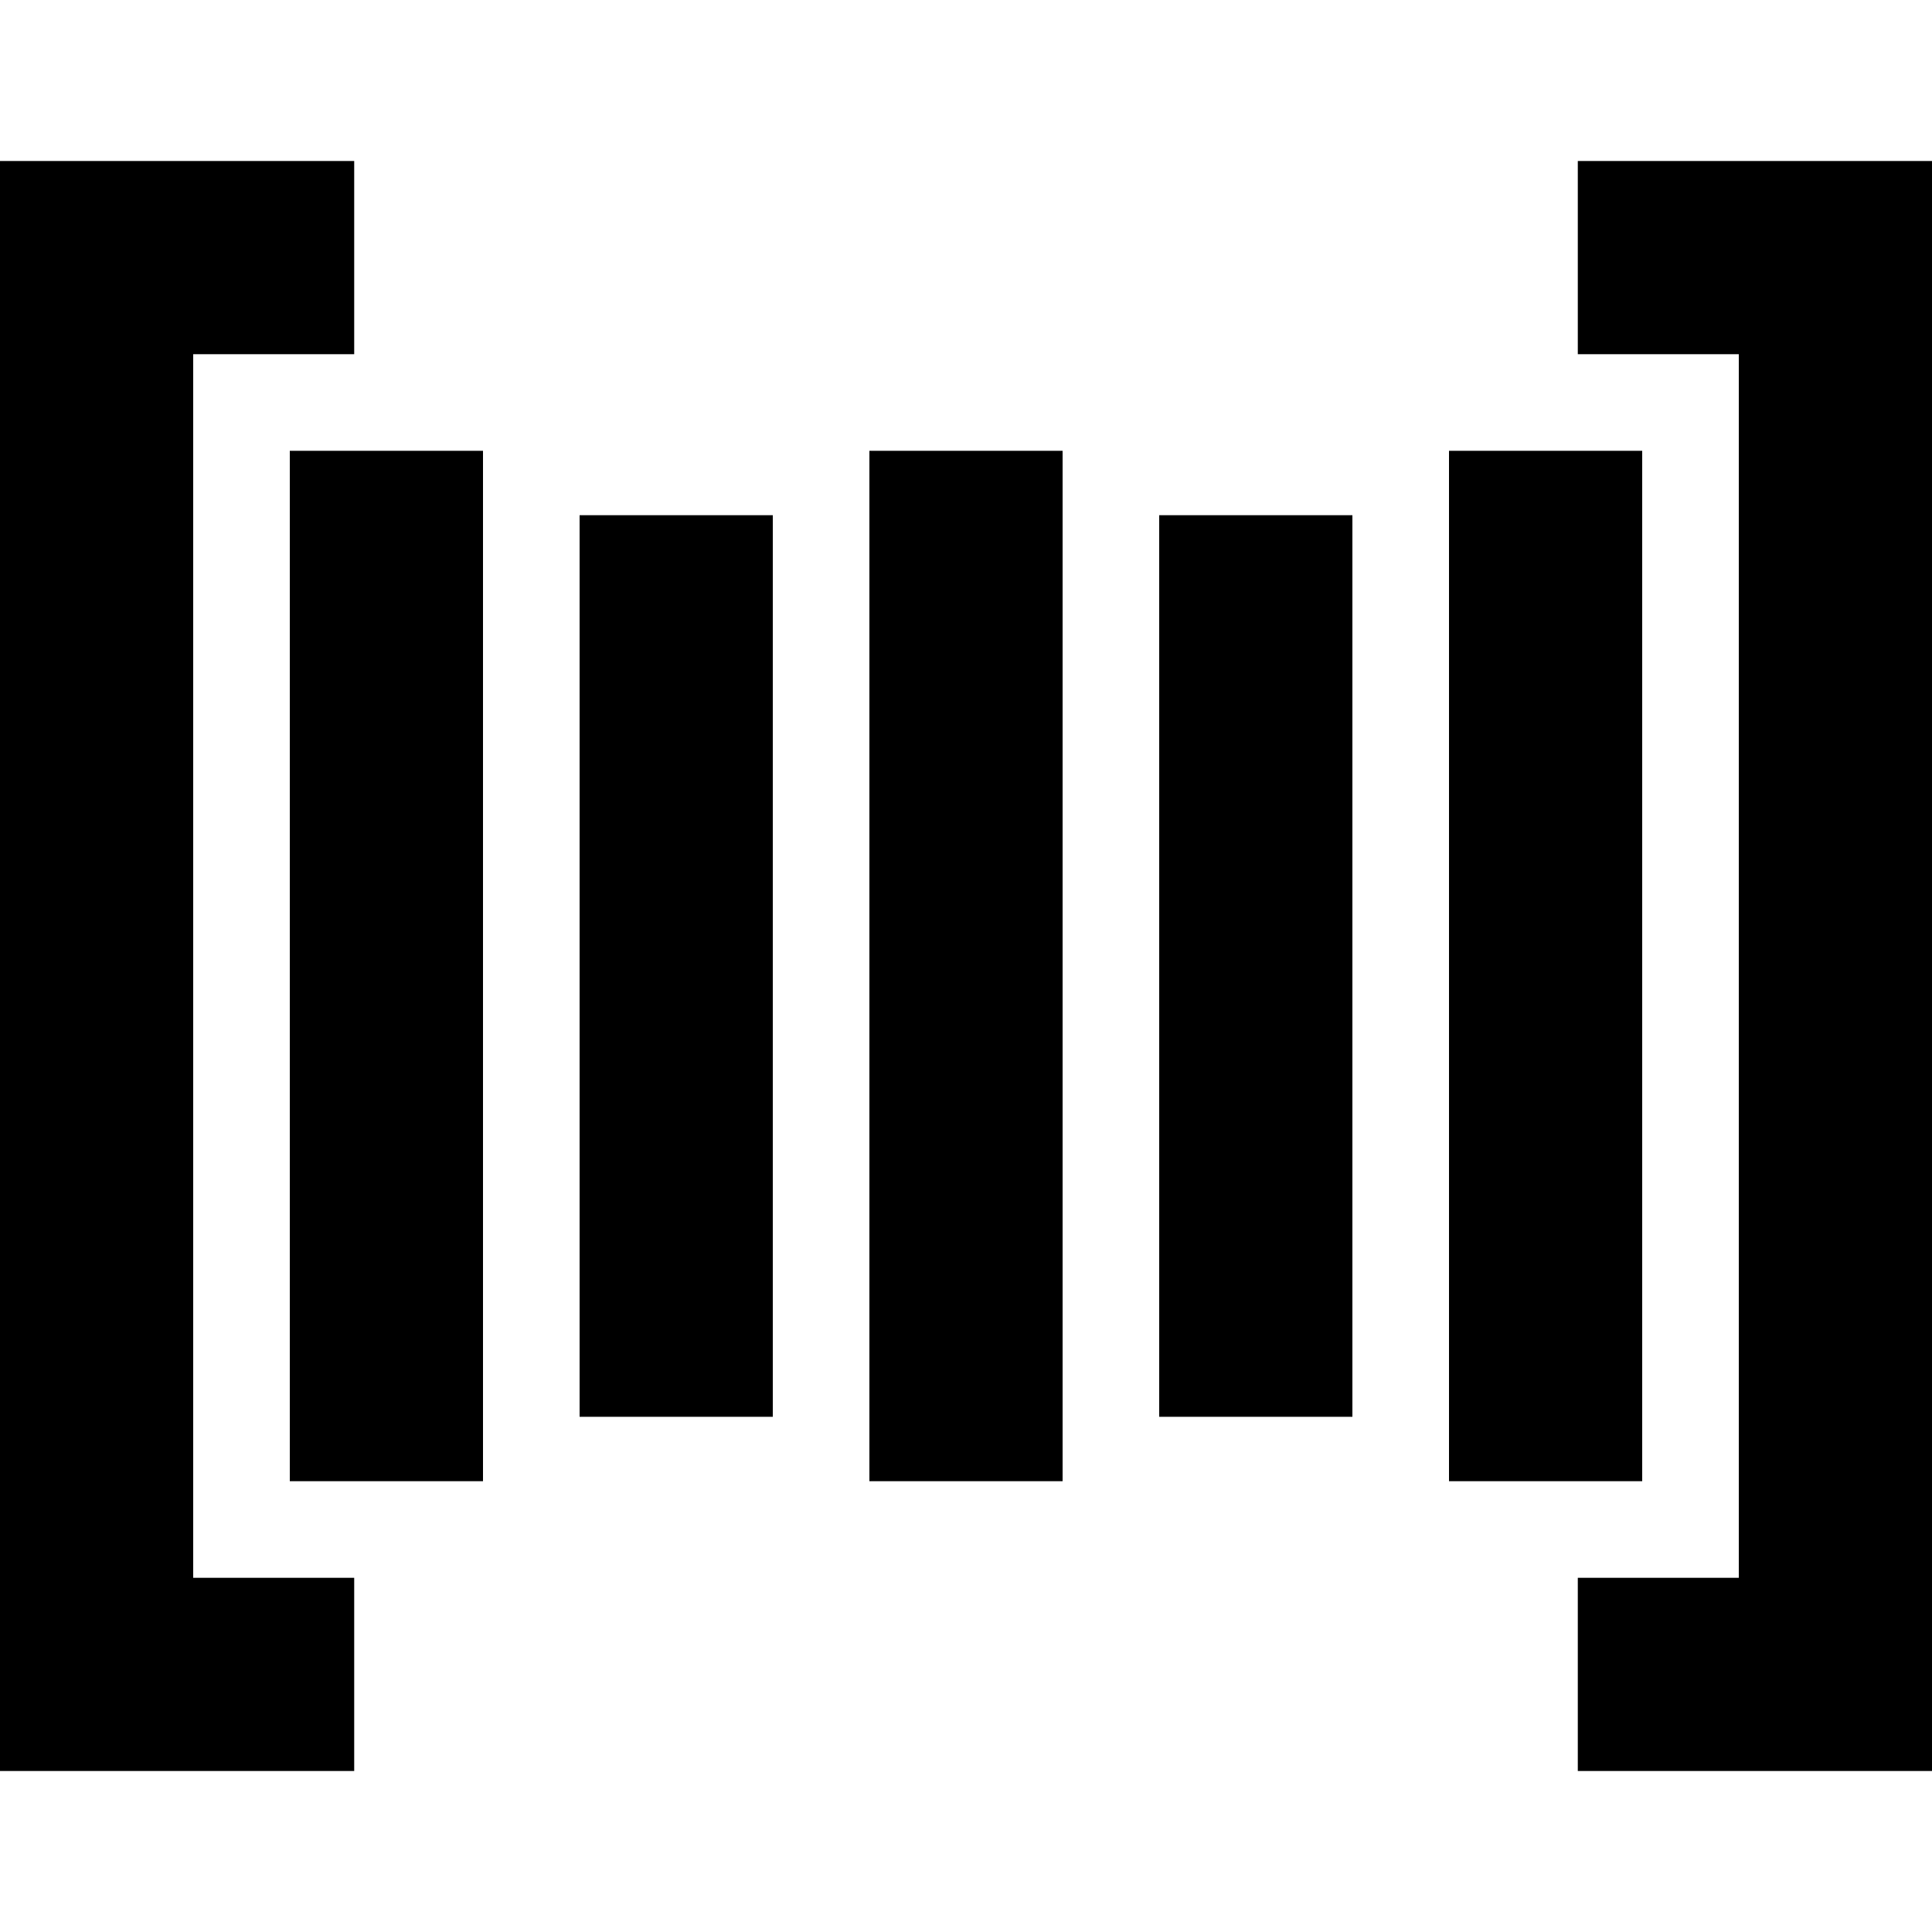
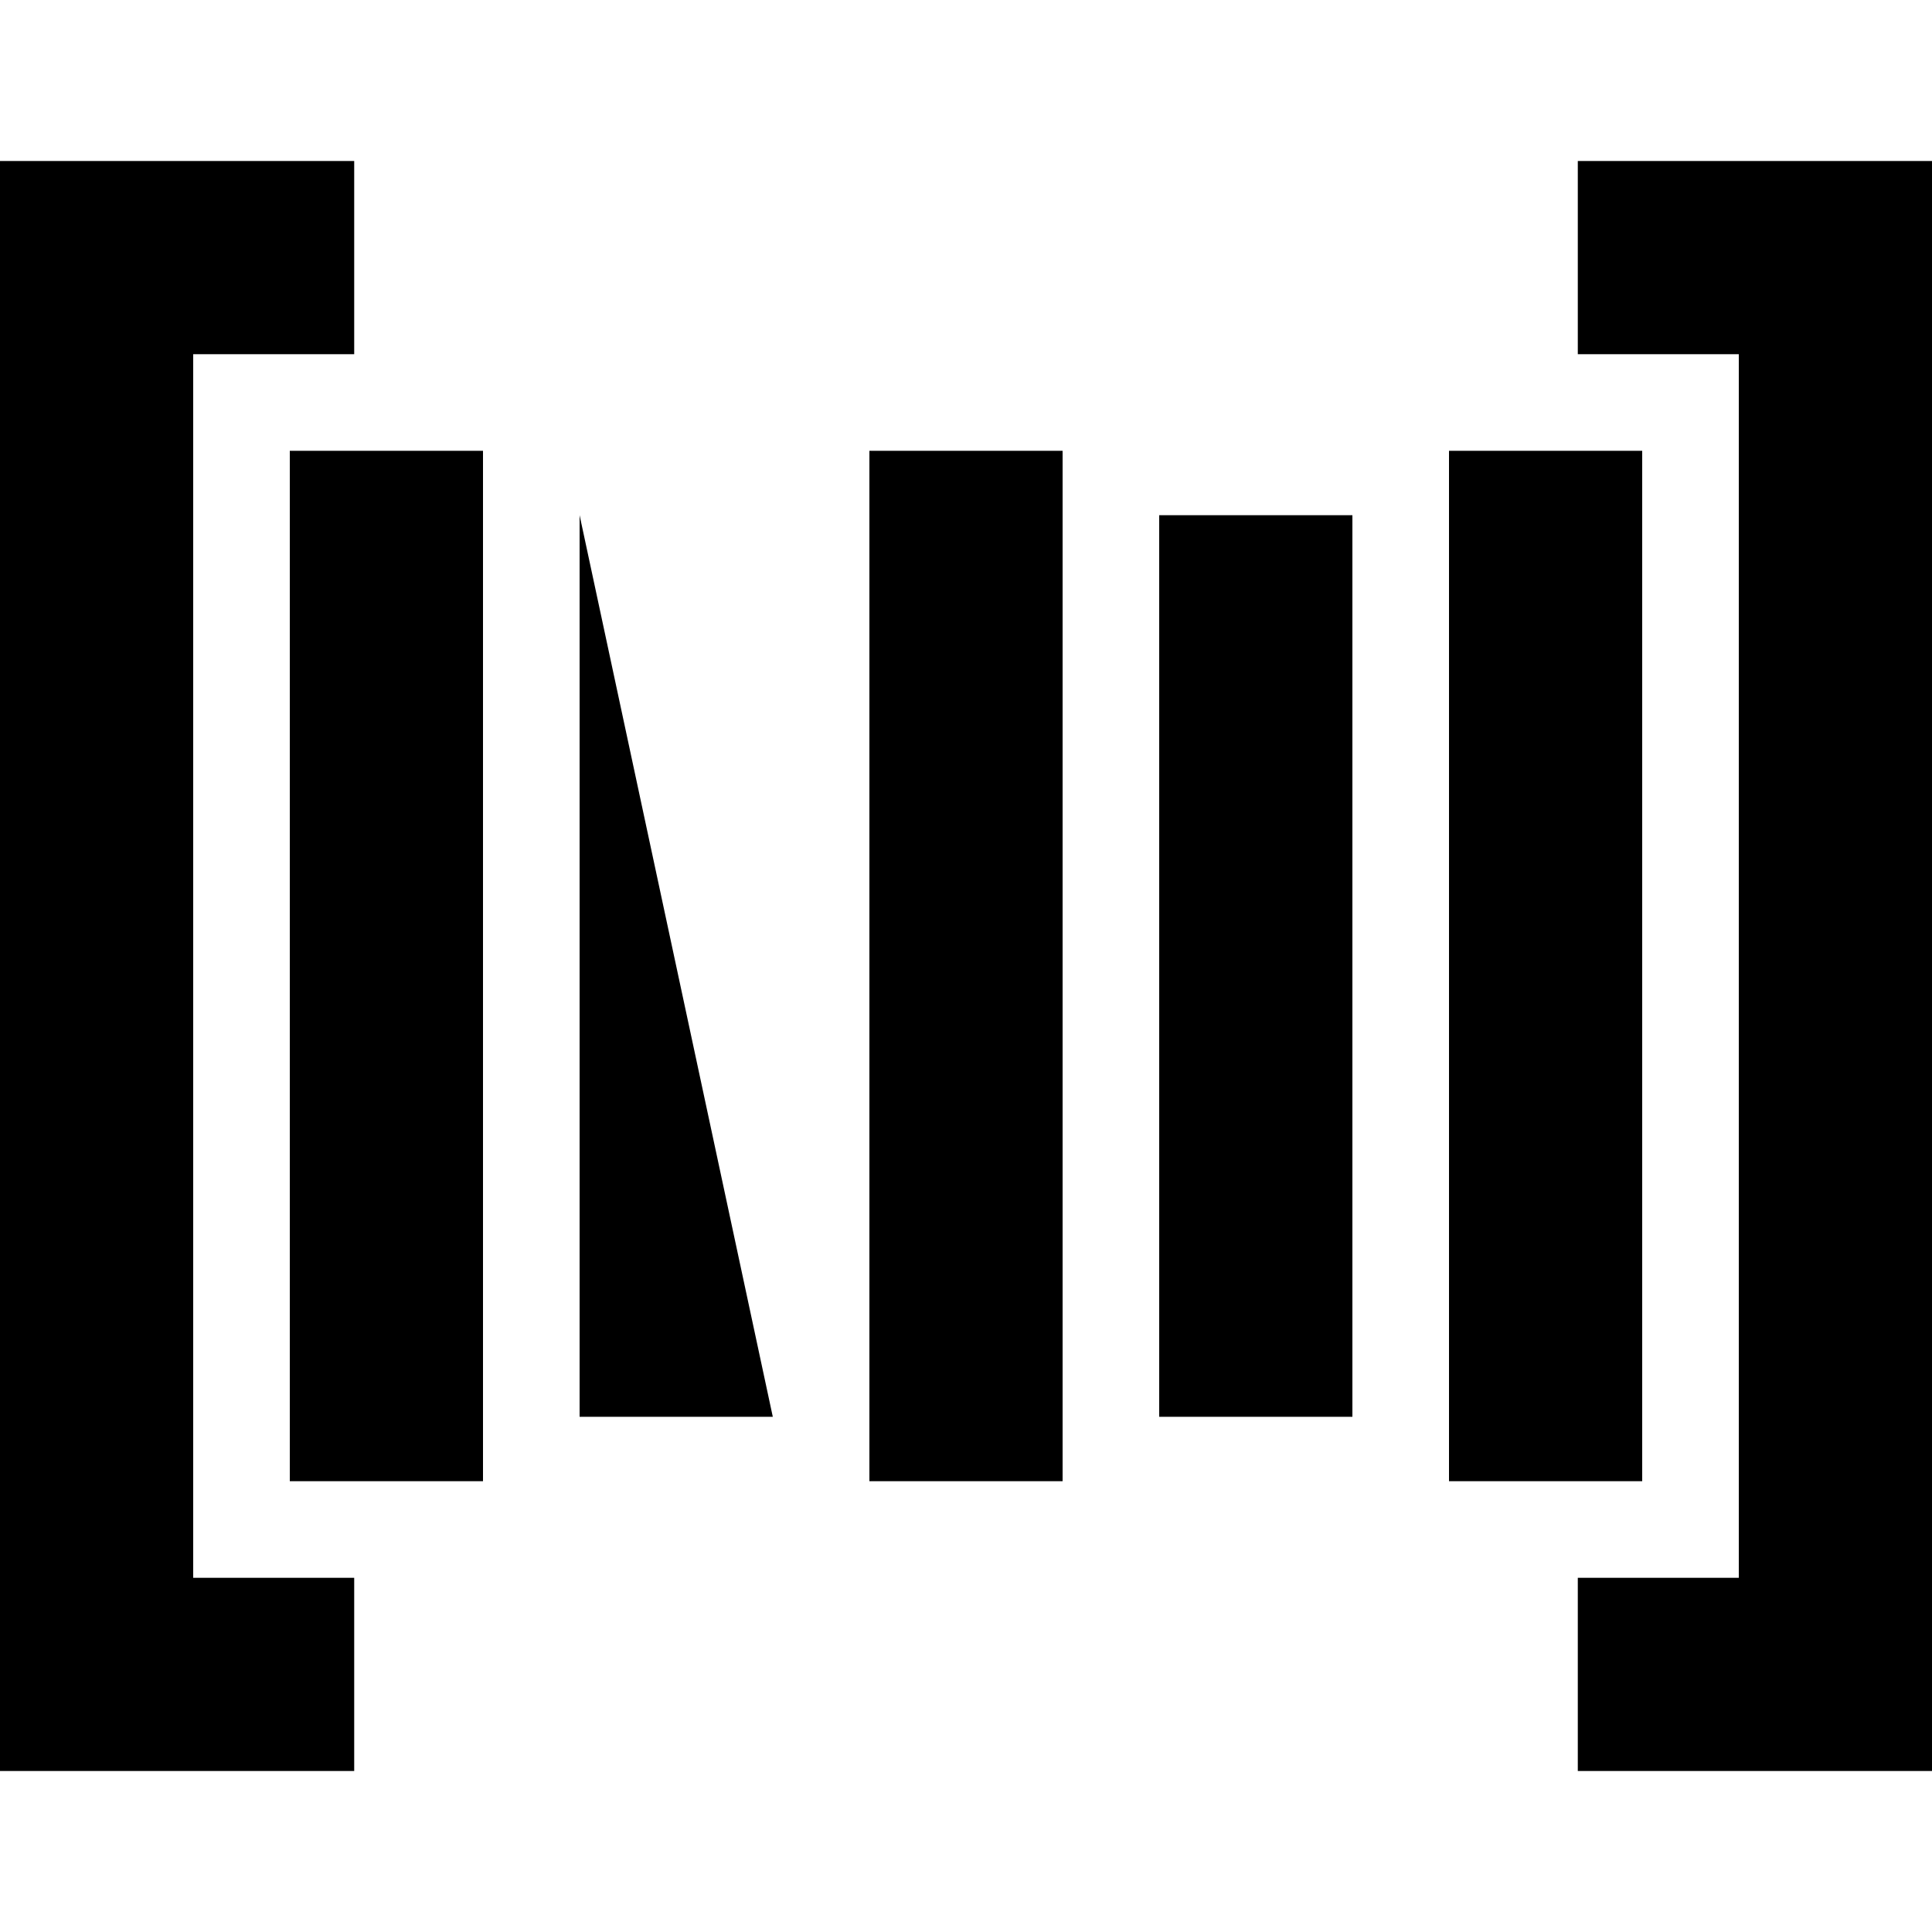
<svg xmlns="http://www.w3.org/2000/svg" viewBox="0 0 24 24">
-   <path d="M0 2v20h4.4v-2.4h-2V4.4h2V2zm19.6 0v2.4h2v15.2h-2V22H24V2zm-16 3.6v12.8H6V5.6zm7.2 0v12.8h2.4V5.6zm7.2 0v12.8h2.4V5.6zm-10.8.8v11.2h2.4V6.4zm7.2 0v11.2h2.4V6.4z" />
+   <path d="M0 2v20h4.4v-2.4h-2V4.4h2V2zm19.6 0v2.4h2v15.2h-2V22H24V2zm-16 3.6v12.8H6V5.6zm7.2 0v12.8h2.4V5.6zm7.2 0v12.8h2.4V5.6zm-10.8.8v11.2h2.4zm7.2 0v11.2h2.4V6.4z" />
</svg>